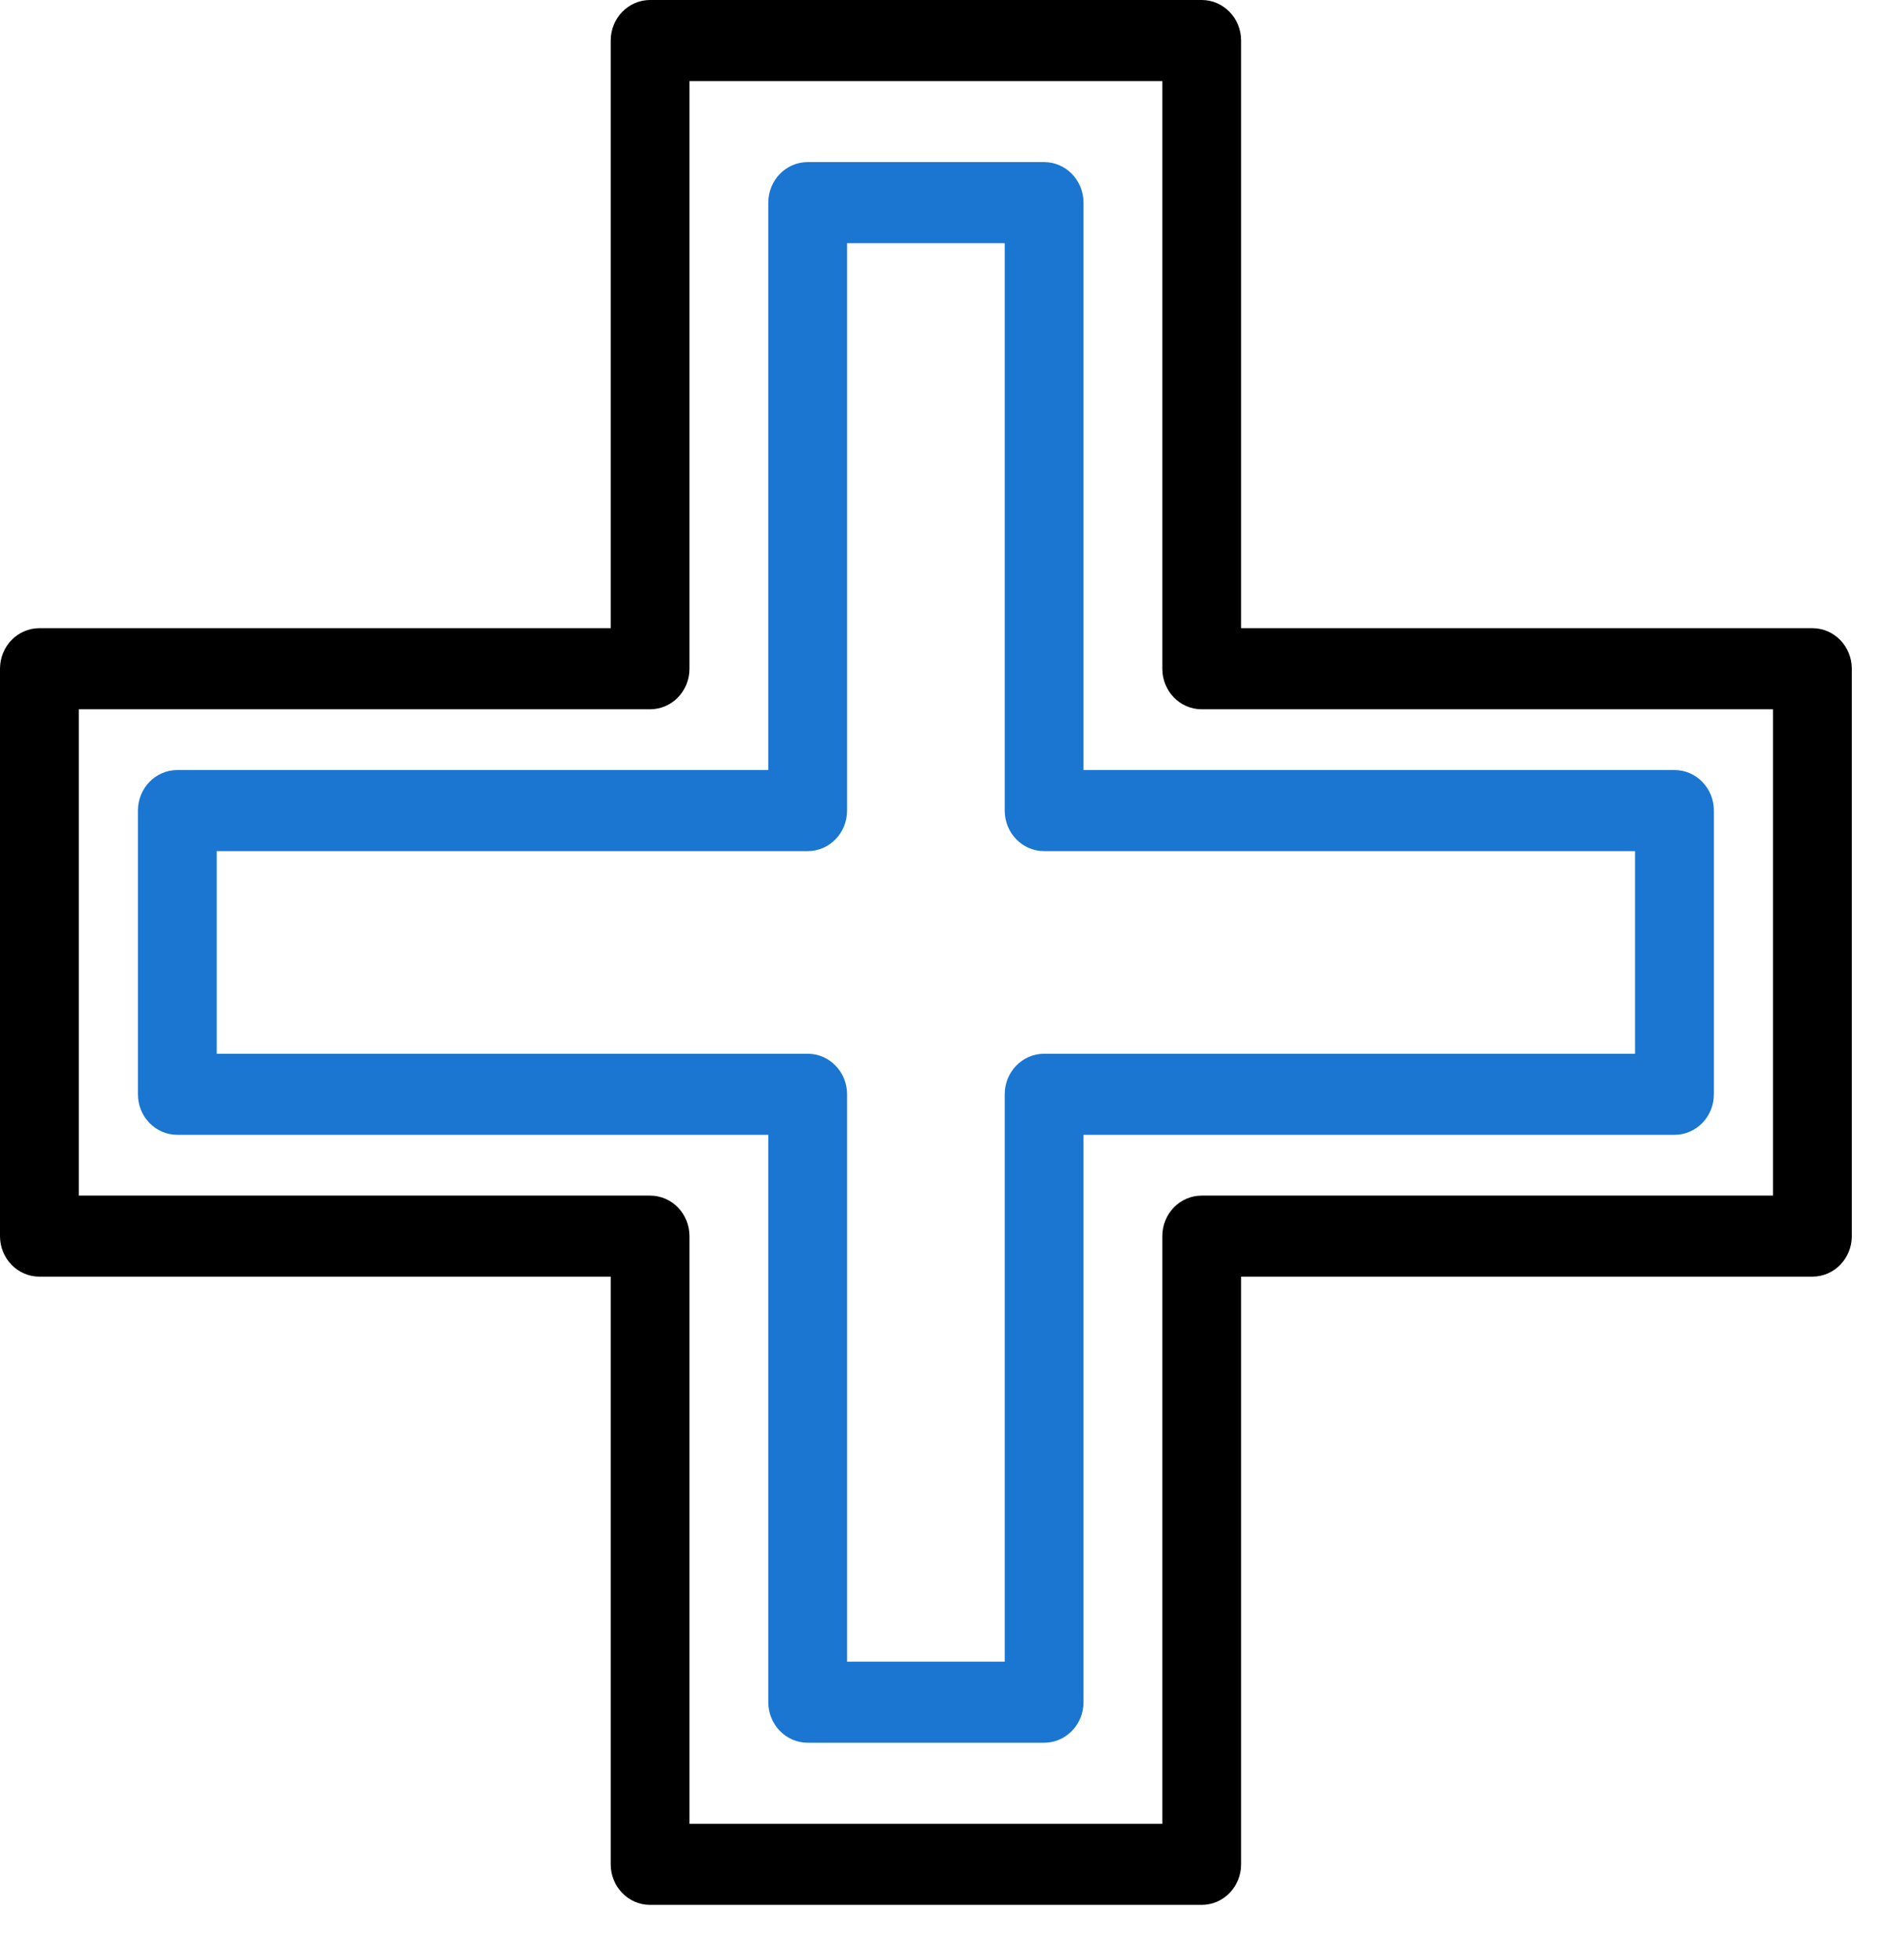
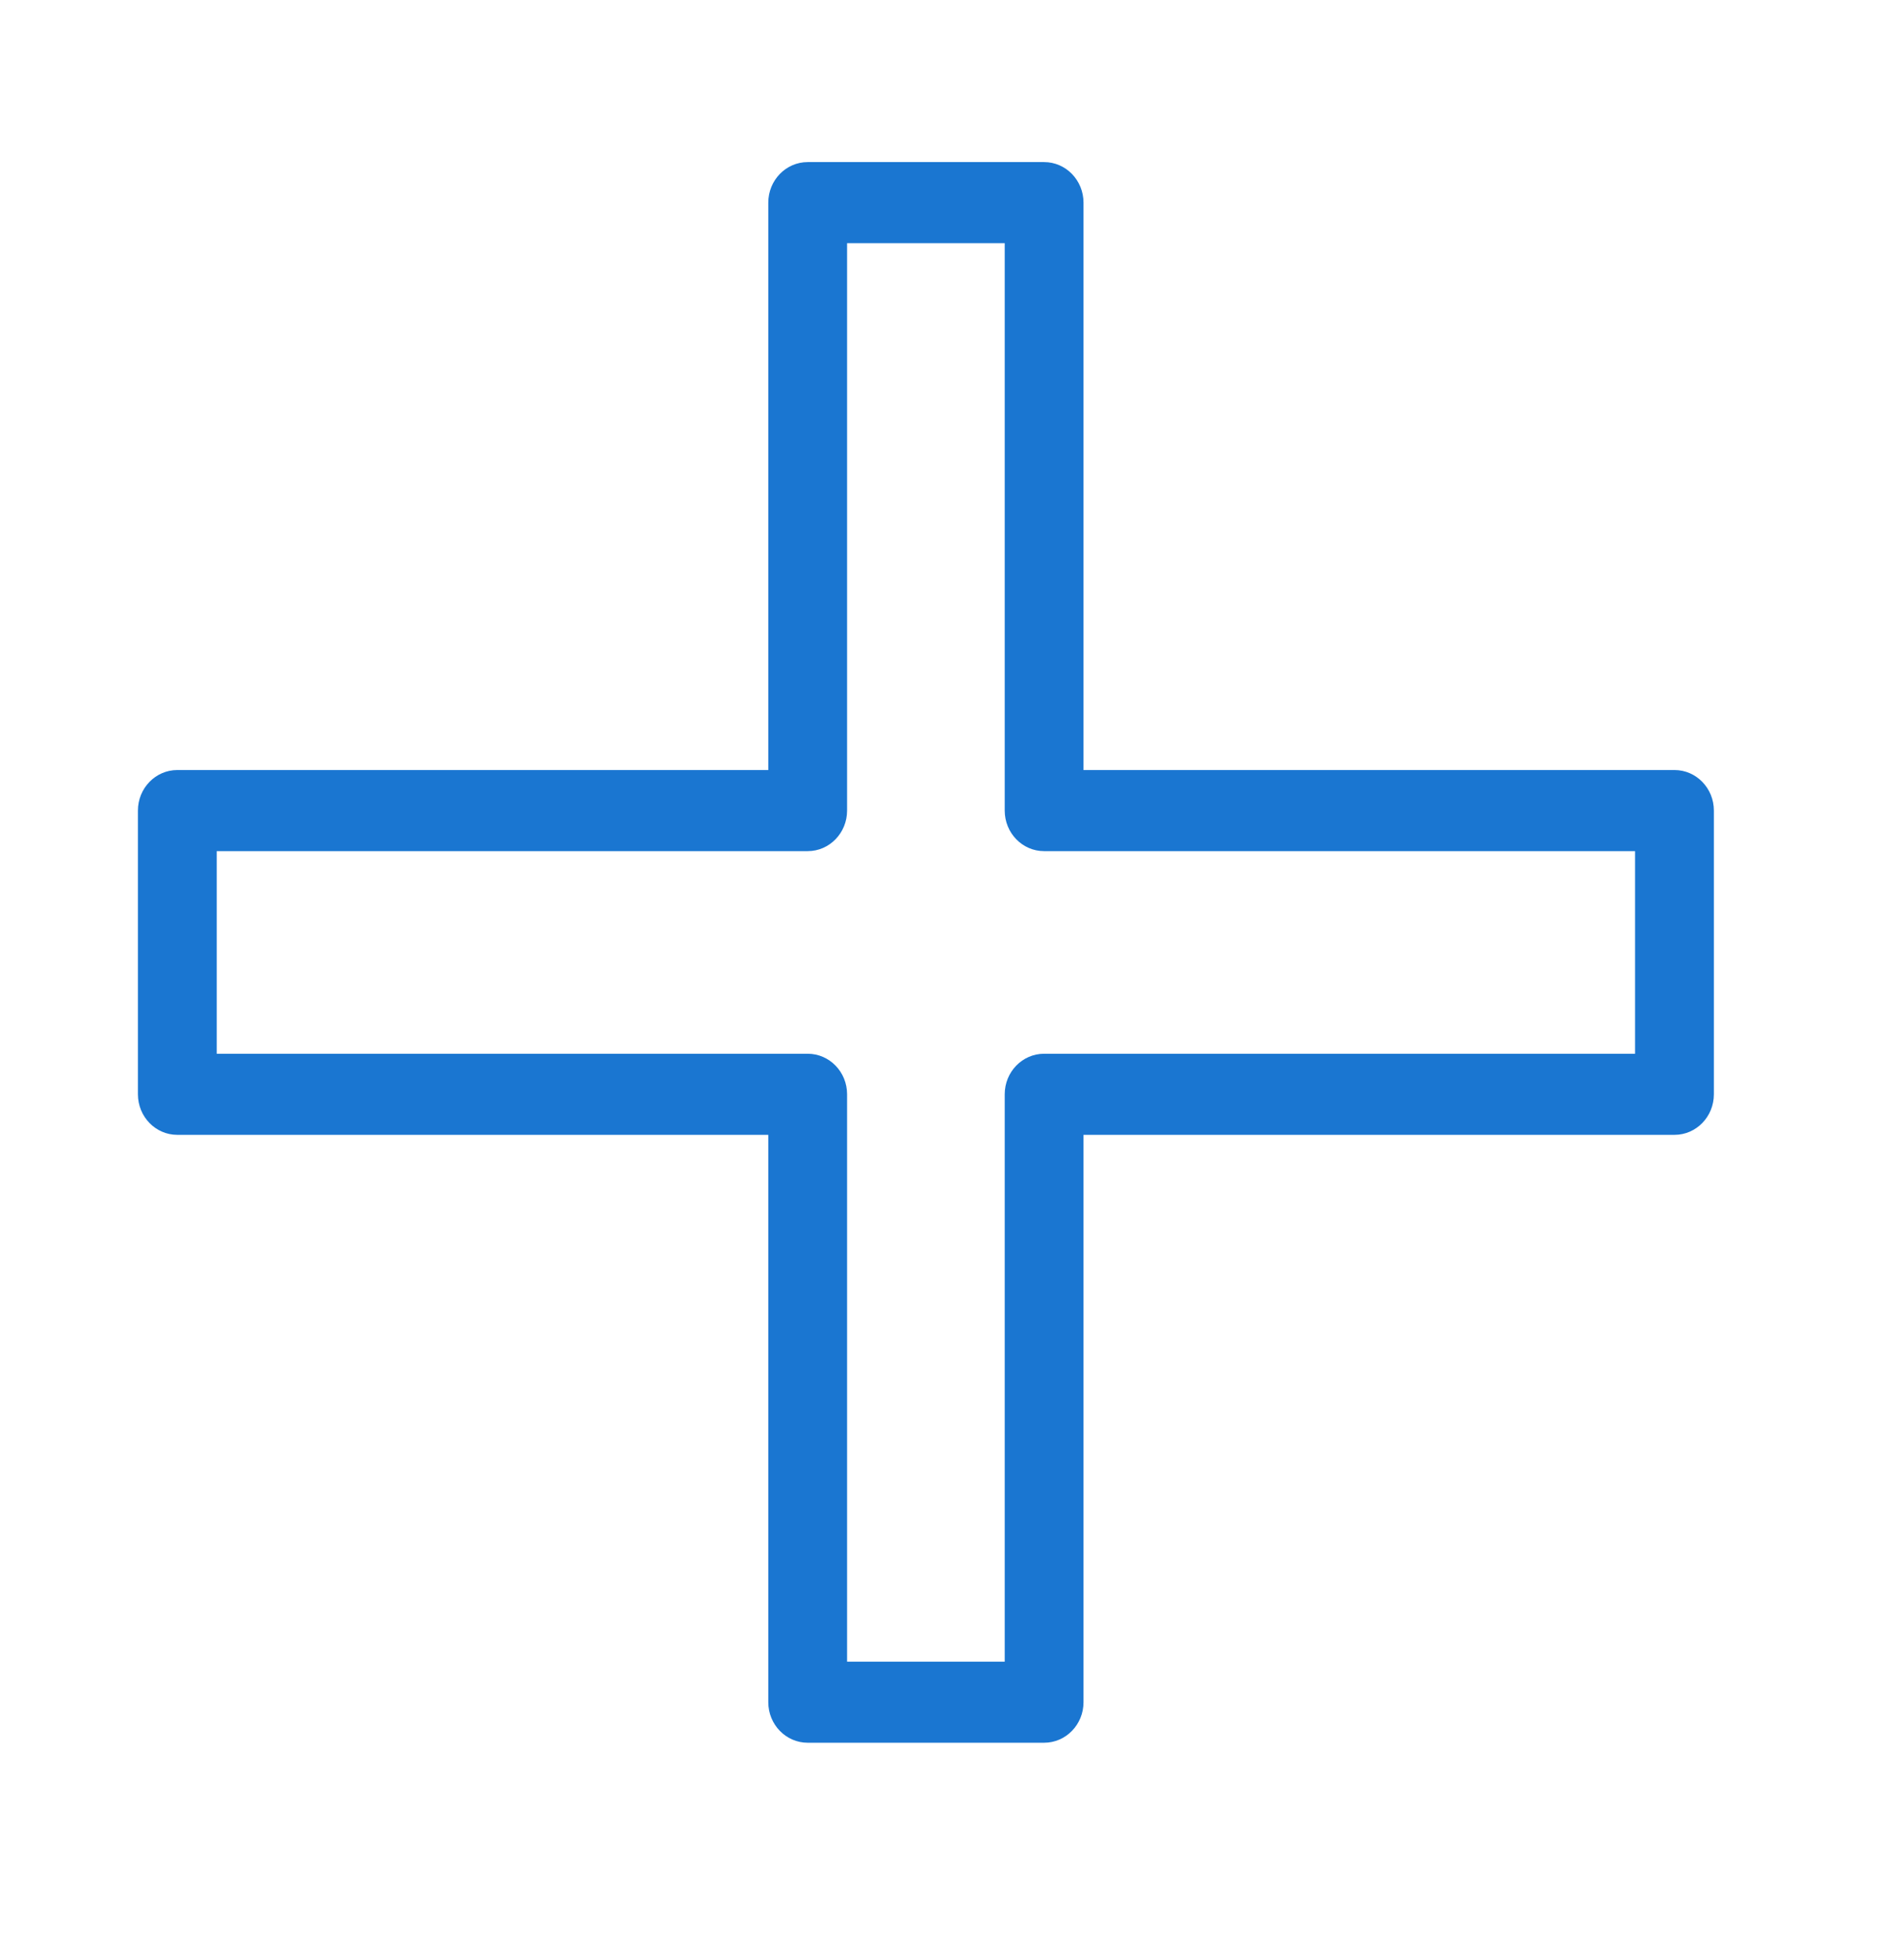
<svg xmlns="http://www.w3.org/2000/svg" width="33" height="34" viewBox="0 0 33 34" fill="none">
-   <path d="M20.85 33.047H11.279C10.902 33.047 10.596 32.732 10.596 32.344V22.148H0.684C0.306 22.148 0 21.834 0 21.445V11.602C0 11.213 0.306 10.898 0.684 10.898H10.596V0.703C10.596 0.315 10.902 0 11.279 0H20.85C21.227 0 21.533 0.315 21.533 0.703V10.898H31.445C31.823 10.898 32.129 11.213 32.129 11.602V21.445C32.129 21.834 31.823 22.148 31.445 22.148H21.533V32.344C21.533 32.732 21.227 33.047 20.85 33.047ZM11.963 31.641H20.166V21.445C20.166 21.057 20.472 20.742 20.849 20.742H30.762V12.305H20.849C20.472 12.305 20.166 11.99 20.166 11.602V1.406H11.963V11.602C11.963 11.99 11.657 12.305 11.279 12.305H1.367V20.742H11.279C11.657 20.742 11.963 21.057 11.963 21.445V31.641Z" fill="black" />
  <path d="M18.115 30.234H14.014C13.636 30.234 13.33 29.919 13.33 29.531V19.688H3.076C2.699 19.688 2.393 19.373 2.393 18.984V14.062C2.393 13.674 2.699 13.359 3.076 13.359H13.33V3.516C13.33 3.127 13.636 2.812 14.014 2.812H18.115C18.493 2.812 18.799 3.127 18.799 3.516V13.359H29.053C29.43 13.359 29.736 13.674 29.736 14.062V18.984C29.736 19.373 29.43 19.688 29.053 19.688H18.799V29.531C18.799 29.92 18.493 30.234 18.115 30.234ZM14.697 28.828H17.432V18.984C17.432 18.596 17.738 18.281 18.115 18.281H28.369V14.766H18.115C17.738 14.766 17.432 14.451 17.432 14.062V4.219H14.697V14.062C14.697 14.451 14.391 14.766 14.014 14.766H3.76V18.281H14.014C14.391 18.281 14.697 18.596 14.697 18.984V28.828Z" fill="#1A76D1" />
</svg>